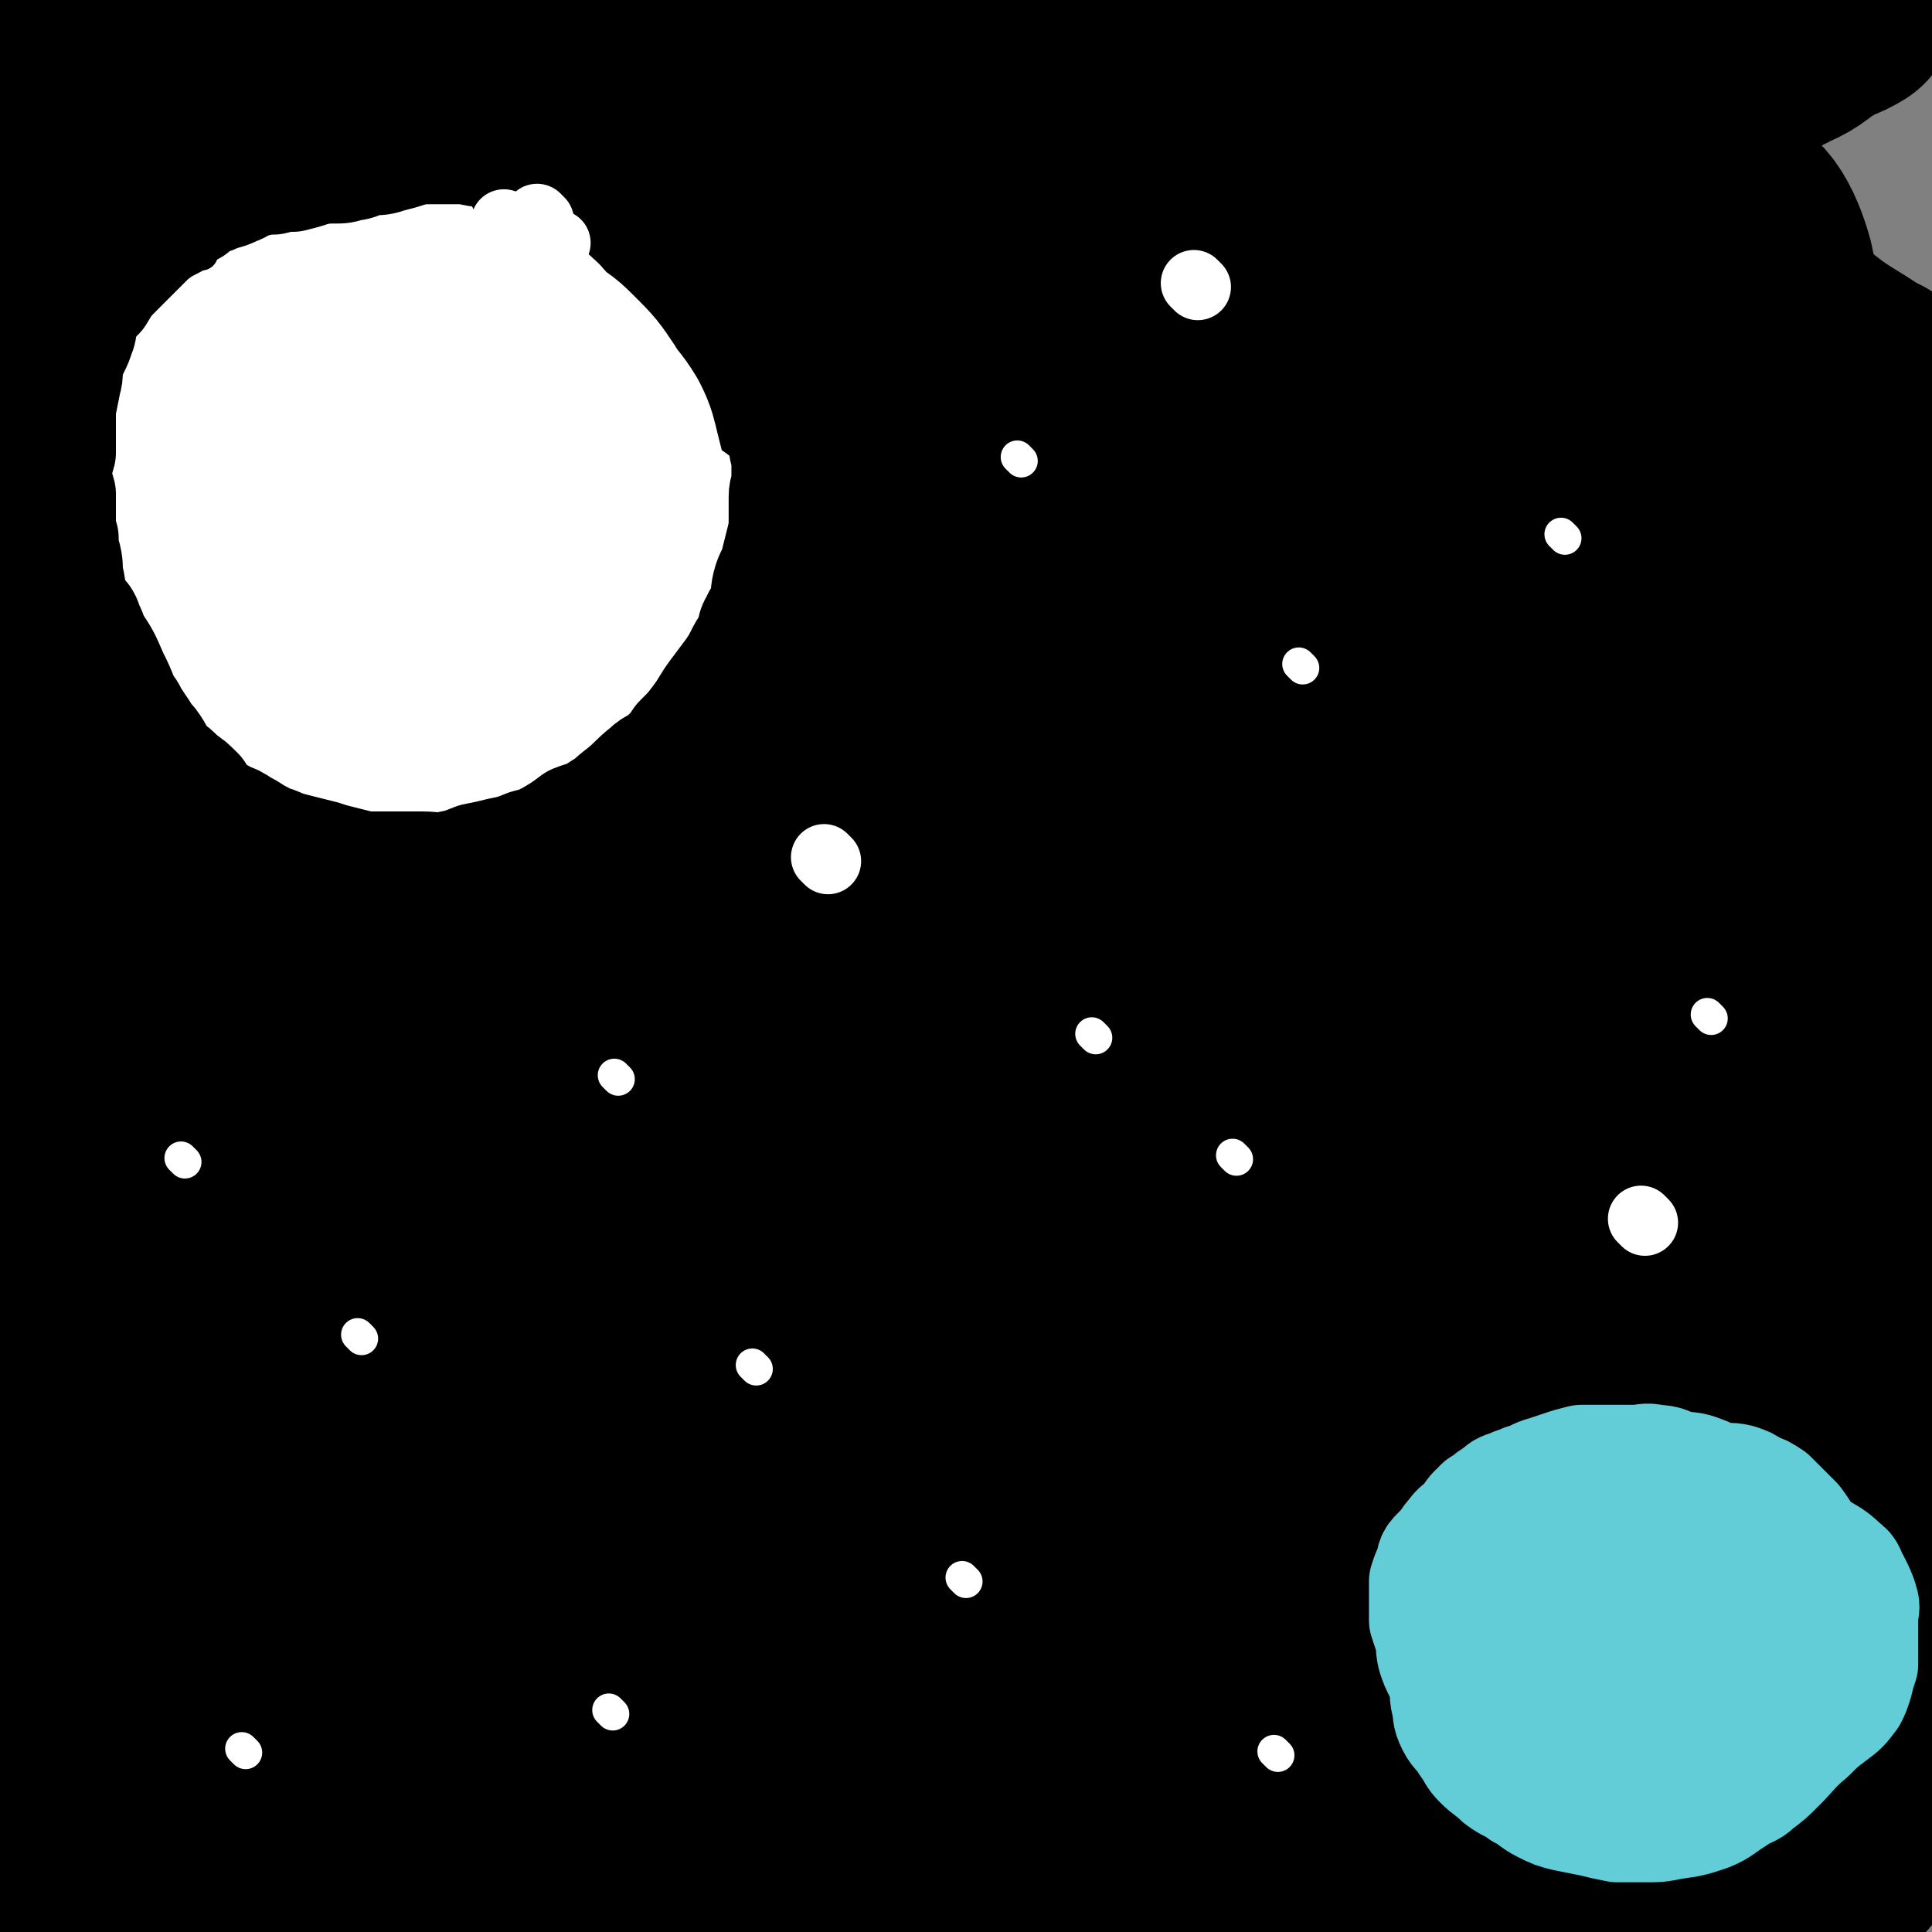
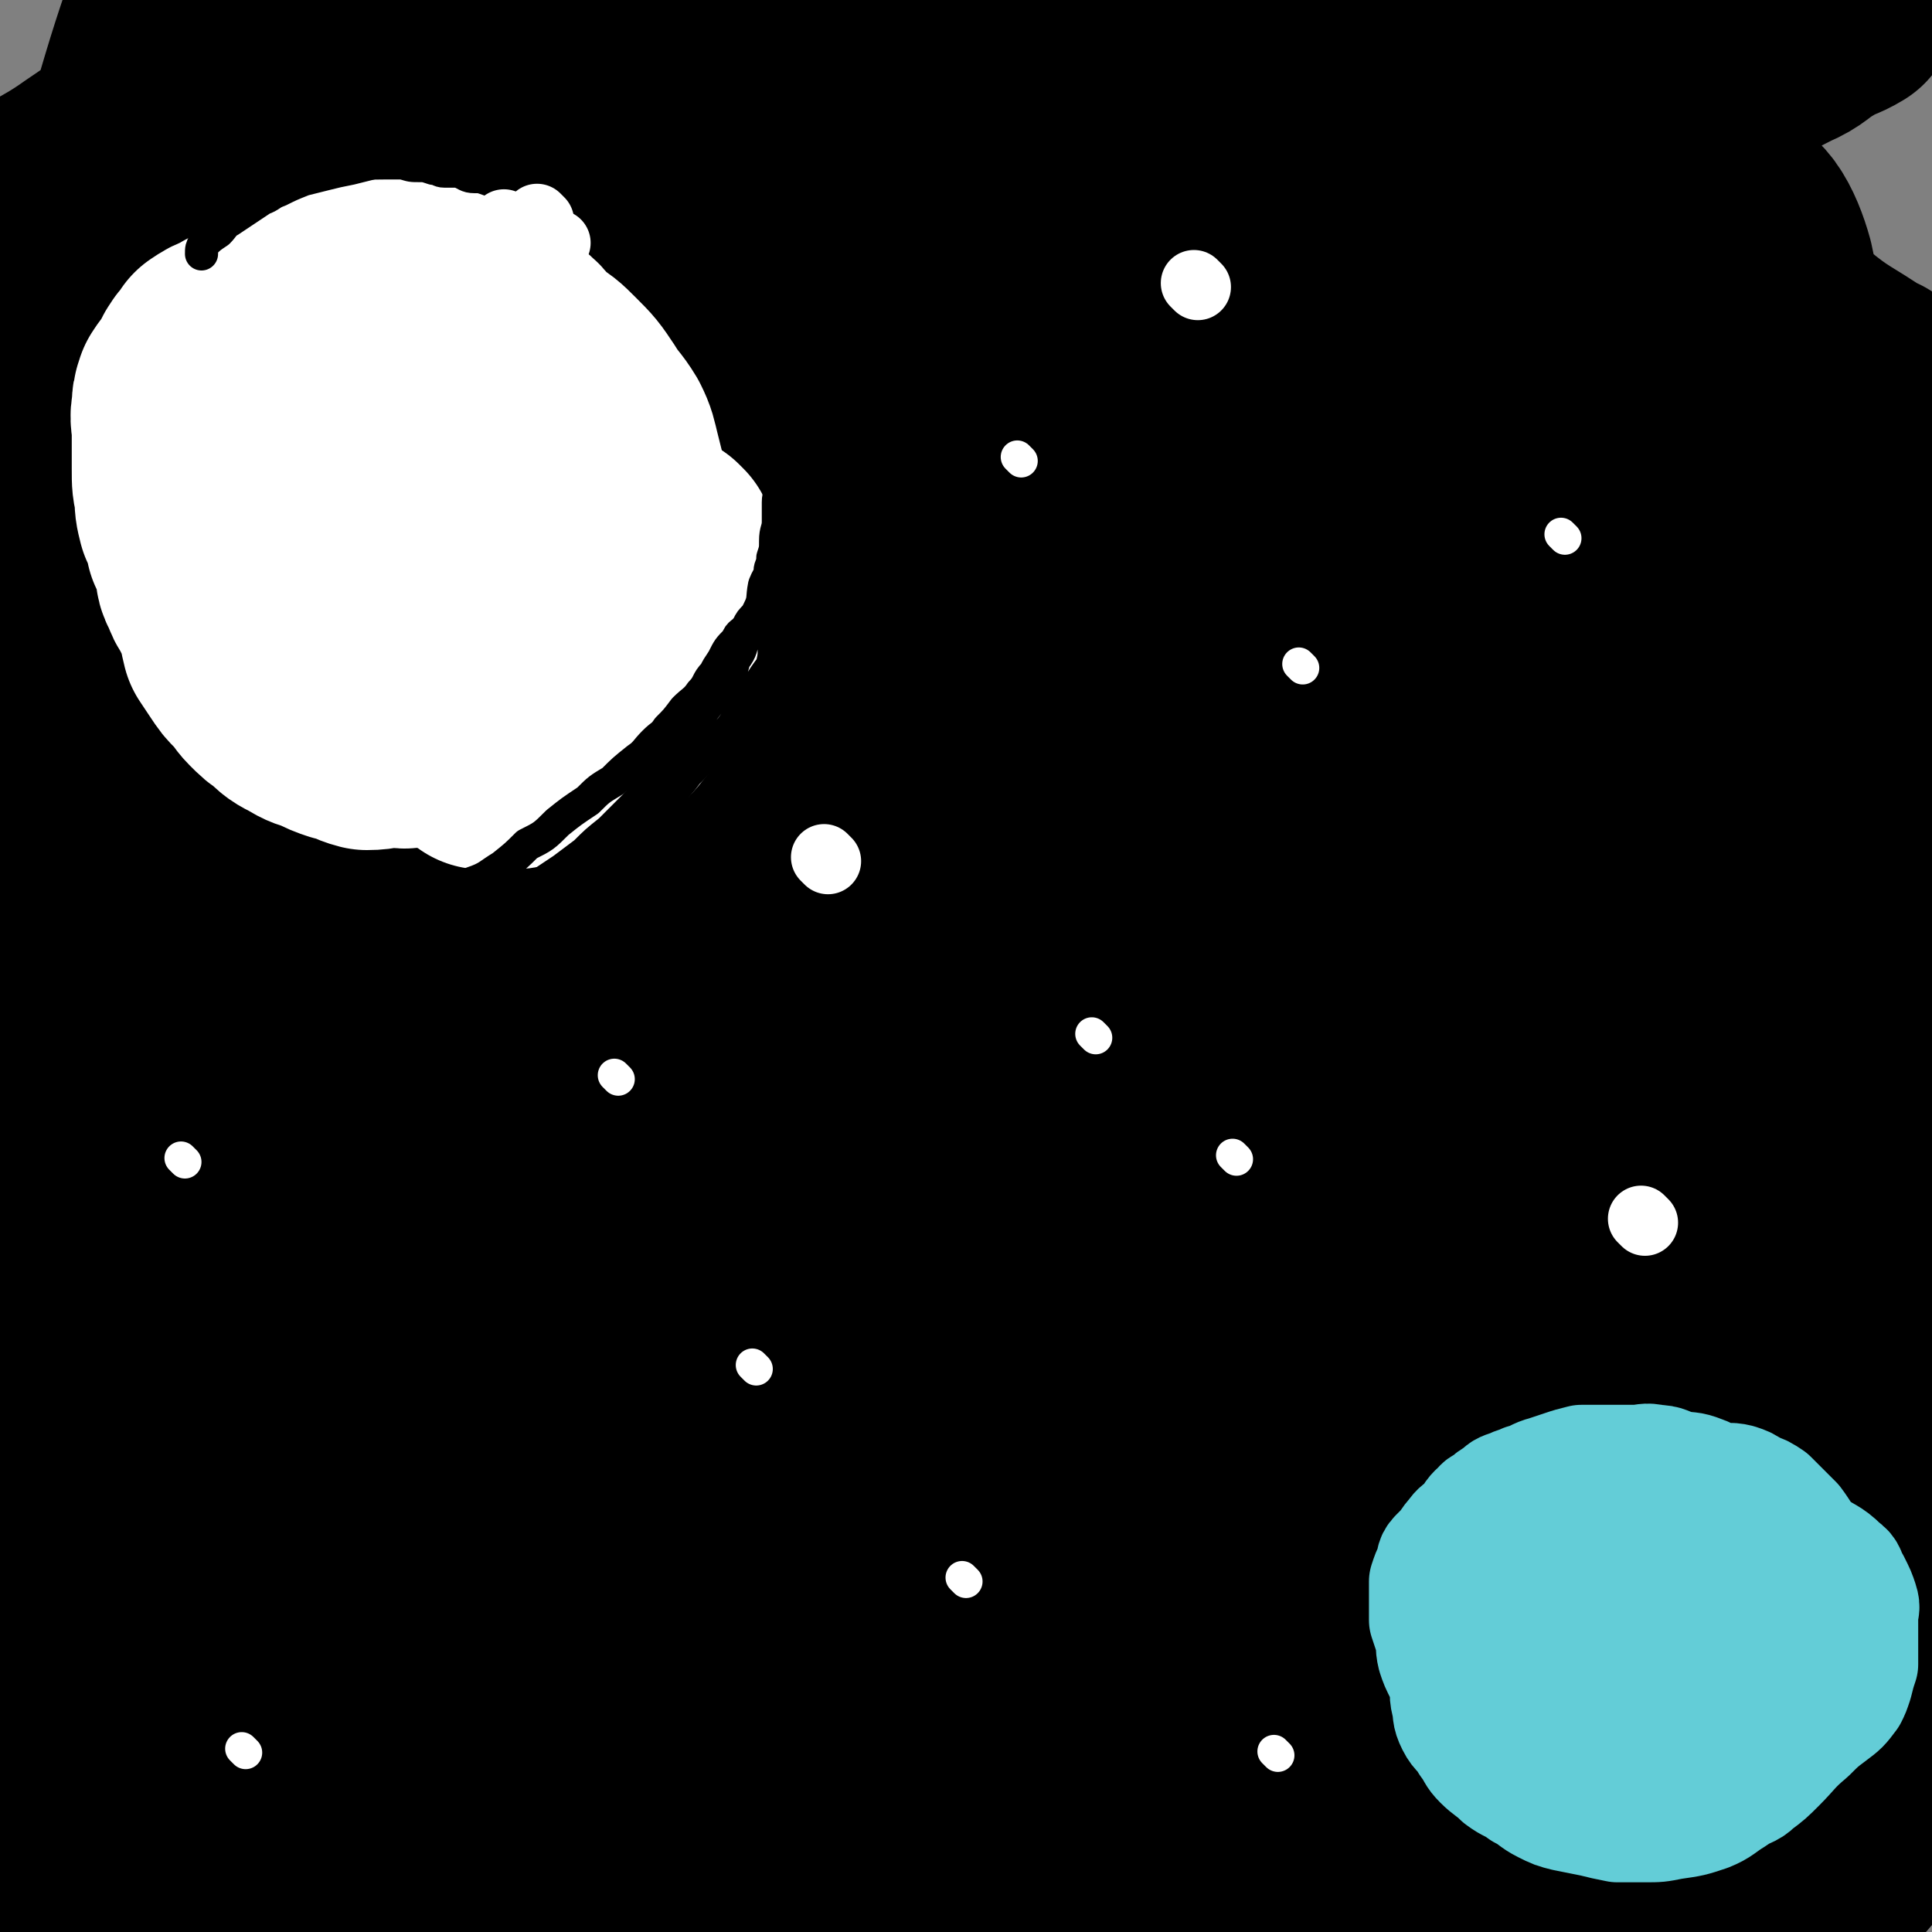
<svg xmlns="http://www.w3.org/2000/svg" viewBox="0 0 700 700" version="1.1">
  <rect x="0" y="0" width="700" height="700" fill="#808080" stroke="none" />
  <g fill="none" stroke="#000000" stroke-width="80" stroke-linecap="round" stroke-linejoin="round">
    <path d="M26,290c-1,-1 -1,-1 -1,-1 -1,-1 0,0 0,0 0,0 0,0 0,0 22,7 21,8 43,14 17,5 17,7 35,9 26,4 26,3 53,5 35,2 35,3 71,4 37,2 37,1 73,2 39,1 39,1 78,2 36,1 36,3 72,2 41,0 41,-1 82,-4 30,-3 30,-3 60,-9 36,-7 37,-6 72,-18 18,-6 19,-7 35,-18 5,-3 5,-5 7,-11 1,-3 0,-3 0,-7 0,0 0,0 0,0 0,0 0,0 0,0 -16,-7 -15,-9 -32,-15 -23,-7 -24,-9 -48,-11 -33,-2 -34,0 -67,4 -41,5 -42,4 -83,14 -42,11 -42,12 -82,29 -37,16 -37,16 -71,38 -40,25 -41,25 -77,55 -28,24 -28,25 -52,54 -18,21 -17,23 -31,47 -10,17 -10,17 -16,35 -3,8 -3,12 -2,18 0,2 1,-2 3,-3 19,-15 22,-13 38,-30 32,-35 32,-36 59,-76 30,-43 29,-44 54,-90 25,-47 25,-48 47,-96 20,-47 19,-47 37,-94 14,-38 15,-38 27,-77 5,-17 8,-19 7,-34 0,-4 -5,-6 -9,-4 -15,6 -17,8 -29,21 -43,47 -45,46 -82,98 -40,55 -40,56 -73,116 -35,63 -37,63 -64,129 -43,103 -43,104 -76,210 -8,24 -11,29 -6,51 2,10 11,15 19,12 14,-5 15,-12 25,-27 21,-33 23,-33 37,-70 19,-48 16,-49 27,-99 12,-53 12,-53 20,-106 8,-51 8,-51 13,-103 5,-48 5,-48 7,-95 1,-31 7,-35 -1,-62 -4,-13 -14,-24 -24,-18 -21,11 -22,24 -40,52 -30,48 -32,48 -54,101 -27,59 -24,61 -44,123 -23,73 -27,73 -42,148 -13,62 -12,65 -13,127 0,7 4,12 10,11 13,-1 21,-2 28,-16 19,-35 16,-39 25,-81 11,-54 9,-54 16,-109 8,-67 7,-67 14,-134 7,-67 7,-67 14,-134 7,-72 7,-72 13,-144 0,-3 0,-7 -1,-5 -25,50 -30,53 -52,109 -14,35 -10,36 -19,72 -25,96 -34,95 -51,192 -10,61 -5,62 -5,125 0,79 0,86 4,159 0,3 3,-3 4,-6 13,-38 17,-37 25,-76 9,-43 8,-44 10,-88 4,-82 2,-82 3,-163 2,-99 2,-99 2,-197 0,-14 3,-35 -1,-27 -16,35 -25,55 -39,113 -10,43 -7,44 -9,89 -4,66 -3,66 -2,132 1,56 -3,57 6,111 10,59 11,61 32,115 4,10 8,10 18,12 14,2 19,4 30,-4 21,-16 24,-20 35,-45 19,-42 18,-44 26,-90 10,-58 6,-59 10,-118 5,-60 3,-60 8,-121 3,-54 3,-54 8,-107 7,-66 8,-66 17,-130 0,-3 2,-6 2,-4 -6,24 -8,28 -15,56 -13,55 -16,54 -25,110 -10,63 -9,63 -13,127 -4,64 -6,64 -3,128 2,51 -2,53 12,102 14,46 18,52 45,89 4,6 11,3 18,-2 22,-16 25,-16 40,-40 22,-35 21,-38 33,-79 15,-49 12,-50 20,-102 9,-57 8,-57 13,-114 6,-61 4,-61 8,-122 5,-72 5,-72 9,-144 0,-4 1,-11 0,-8 -12,34 -15,41 -27,83 -16,59 -17,59 -28,119 -13,65 -13,65 -20,131 -6,57 -11,58 -6,115 5,73 5,77 26,145 5,17 11,29 26,26 40,-6 52,-12 83,-44 31,-31 26,-39 42,-83 20,-53 18,-54 30,-110 12,-59 11,-59 19,-118 8,-59 7,-59 12,-119 6,-67 4,-68 11,-135 0,-3 2,-3 3,-4 0,-1 0,0 0,0 -8,33 -10,33 -17,67 -12,62 -14,62 -21,125 -6,62 -11,63 -5,125 10,111 3,117 36,220 16,48 27,70 62,83 21,8 32,-15 49,-41 19,-27 16,-31 23,-65 9,-40 8,-41 10,-82 2,-47 0,-47 0,-94 -1,-43 -2,-43 -2,-87 0,-31 0,-31 0,-63 0,-14 1,-14 1,-29 0,-3 0,-3 -1,-7 0,0 0,0 0,0 -4,5 -6,5 -8,12 -17,52 -21,52 -31,106 -10,57 -7,58 -8,116 0,47 1,47 5,94 4,35 3,36 12,70 6,22 6,23 17,42 5,9 7,10 15,15 3,2 4,1 7,-1 12,-6 15,-4 24,-15 14,-15 16,-16 23,-36 8,-29 6,-31 8,-62 2,-39 0,-39 -1,-78 -1,-48 1,-48 -3,-96 -3,-47 -5,-47 -11,-94 -5,-41 -5,-41 -11,-81 -3,-21 -3,-23 -8,-41 0,-2 0,2 -1,2 -7,0 -9,-4 -14,-1 -23,13 -26,13 -43,34 -28,36 -29,38 -46,82 -21,51 -21,53 -31,107 -11,56 -11,57 -12,114 0,46 0,47 8,93 6,32 7,33 21,62 11,23 12,25 30,42 12,10 16,15 29,13 11,-2 13,-8 19,-20 22,-41 25,-42 36,-85 5,-20 -2,-21 -3,-41 -8,-97 -9,-97 -16,-194 -2,-32 -3,-32 -4,-64 -2,-91 0,-92 -1,-183 0,-23 5,-25 0,-47 -3,-11 -9,-23 -16,-18 -26,18 -31,29 -52,64 -25,41 -23,43 -39,89 -19,55 -20,56 -31,113 -10,53 -11,54 -11,108 0,42 0,43 9,83 10,42 9,44 29,82 15,29 17,32 41,51 17,14 21,13 42,15 12,2 15,0 25,-7 10,-7 10,-9 15,-22 18,-44 23,-45 29,-90 4,-26 -6,-26 -11,-52 -14,-73 -13,-74 -27,-147 -11,-56 -10,-56 -21,-111 -13,-59 -12,-60 -26,-119 -3,-8 -1,-11 -7,-16 -8,-7 -10,-10 -21,-9 -21,1 -24,0 -42,12 -33,22 -36,23 -59,56 -33,45 -31,48 -52,100 -21,51 -20,52 -32,106 -12,53 -13,54 -15,109 -3,47 -3,48 5,94 7,39 6,42 25,76 18,33 20,36 49,57 19,14 24,10 47,12 10,0 13,1 20,-7 17,-21 19,-23 26,-51 10,-38 7,-40 7,-81 0,-60 -1,-61 -7,-121 -7,-61 -11,-61 -17,-122 -6,-53 -4,-53 -8,-106 -4,-67 0,-68 -8,-134 -2,-14 -2,-28 -11,-25 -24,9 -35,19 -55,49 -33,47 -30,51 -51,105 -21,53 -21,53 -34,109 -13,58 -14,59 -18,119 -3,53 -12,57 4,107 27,83 31,91 81,159 13,18 27,21 46,12 34,-17 38,-27 59,-63 16,-26 10,-30 15,-61 7,-39 8,-39 9,-78 2,-49 -1,-50 -3,-99 -3,-54 -3,-54 -7,-107 -3,-47 -2,-47 -6,-94 -2,-36 0,-37 -6,-72 -3,-18 -4,-19 -12,-35 -7,-14 -8,-14 -19,-25 -6,-7 -7,-7 -15,-11 -15,-7 -15,-8 -32,-12 -20,-5 -20,-4 -40,-6 -24,-1 -24,0 -48,1 -23,1 -23,1 -46,3 -24,2 -24,2 -48,6 -26,4 -26,4 -51,10 -23,4 -23,5 -46,10 -20,4 -20,4 -39,7 -18,3 -18,4 -35,4 -14,0 -14,-1 -27,-3 -6,-1 -6,-1 -11,-2 -1,-1 -1,-2 -1,-2 -4,-3 -6,-3 -7,-6 -1,-3 -1,-6 2,-8 9,-9 10,-10 22,-14 22,-8 22,-8 45,-10 32,-3 32,-1 64,0 40,2 40,1 81,6 42,5 42,6 83,14 39,7 39,7 77,17 34,8 33,10 68,18 31,7 31,7 62,12 27,4 27,5 54,6 22,2 22,1 44,-1 13,-1 16,-1 26,-5 2,-1 -1,-3 -2,-6 0,0 0,-1 0,-1 0,0 -1,0 -1,0 -13,-9 -14,-8 -26,-18 -27,-20 -26,-22 -54,-41 -33,-24 -33,-23 -67,-44 -34,-21 -33,-23 -68,-40 -34,-17 -34,-17 -70,-30 -40,-13 -40,-14 -81,-23 -23,-5 -23,-4 -46,-5 -10,-1 -11,-2 -21,1 -30,6 -31,6 -60,16 -21,8 -22,8 -41,20 -17,10 -17,11 -32,24 -13,12 -13,12 -23,26 -8,11 -8,12 -12,24 -2,10 -2,11 -1,20 0,3 2,3 5,6 7,5 6,7 15,10 16,7 17,6 35,9 28,5 28,5 56,6 37,1 38,1 75,-1 41,-2 41,-2 81,-7 40,-4 40,-4 80,-12 39,-7 39,-7 78,-16 31,-9 31,-10 62,-20 27,-8 28,-7 54,-16 16,-5 16,-6 30,-13 7,-3 6,-4 13,-8 5,-3 5,-2 10,-5 0,0 0,0 0,0 -8,1 -8,1 -16,2 -23,2 -23,3 -46,5 -30,3 -30,4 -61,5 -37,1 -37,0 -74,-1 -39,-2 -39,-2 -79,-5 -35,-3 -35,-4 -70,-7 -30,-3 -30,-2 -61,-4 -30,-2 -30,-2 -60,-2 -22,0 -22,0 -44,2 -11,1 -11,2 -23,5 -11,3 -11,3 -22,7 -9,4 -9,4 -18,8 -5,3 -5,3 -10,6 -2,1 -3,1 -4,2 -1,1 -1,2 0,2 5,1 5,0 11,0 18,1 18,1 37,2 33,2 33,2 66,4 36,1 36,1 72,2 37,1 37,1 74,2 32,1 32,1 64,1 25,0 25,1 49,-1 17,-2 17,-3 35,-7 7,-1 8,-1 15,-4 2,-1 1,-2 2,-3 0,-1 0,-1 0,-1 -6,-2 -6,-2 -12,-3 -34,-4 -34,-4 -68,-8 -42,-5 -41,-8 -83,-11 -39,-3 -39,-3 -78,-2 -33,1 -33,1 -66,6 -29,4 -29,5 -57,12 -26,6 -26,5 -51,14 -18,7 -18,7 -35,17 -12,6 -12,7 -24,15 -14,10 -16,8 -29,20 -3,2 -2,4 -1,7 0,1 1,1 3,1 0,0 0,0 0,0 -1,1 -1,0 -1,1 0,0 0,1 0,1 1,2 2,1 3,3 3,4 3,4 5,8 8,19 8,19 14,38 4,13 5,13 7,27 8,45 6,45 12,91 5,39 5,39 10,78 4,33 3,33 8,67 3,21 2,21 7,42 1,7 1,7 4,13 0,1 1,0 2,0 0,0 0,0 0,0 -1,-16 -1,-16 -2,-32 -1,-40 0,-40 -1,-79 -2,-52 -5,-52 -5,-105 -1,-59 -1,-60 2,-119 2,-51 4,-51 9,-103 4,-44 5,-43 9,-87 0,-5 0,-5 0,-9 0,0 0,0 0,0 0,4 1,4 0,7 -10,31 -11,31 -21,62 -9,26 -9,26 -17,53 -13,43 -15,43 -25,87 -17,75 -17,75 -29,151 -4,29 -1,29 -3,58 -1,17 -1,20 -2,35 0,1 0,-1 0,-3 " />
    <path d="M482,664c-1,-1 -1,-1 -1,-1 -1,-1 0,0 0,0 0,0 0,0 0,0 -5,2 -5,2 -10,4 -3,1 -2,2 -5,3 -1,1 -1,1 -3,1 -1,0 -1,0 -3,0 0,0 0,0 0,0 1,-2 2,-2 3,-4 4,-5 4,-5 7,-11 4,-7 5,-7 9,-14 4,-8 3,-8 7,-16 3,-7 4,-7 5,-14 1,-5 -1,-5 -1,-10 0,-3 1,-3 0,-5 -2,-3 -2,-4 -6,-5 -5,-3 -5,-2 -11,-2 -5,0 -6,-1 -11,1 -6,4 -7,4 -11,10 -6,9 -7,9 -9,19 -2,11 -1,11 0,23 1,8 1,8 3,16 2,7 2,7 5,13 2,4 3,6 5,5 4,0 5,-2 7,-6 4,-11 3,-11 4,-24 3,-21 4,-21 4,-42 0,-29 -2,-29 -4,-57 -3,-27 -3,-27 -7,-54 -3,-21 -3,-21 -7,-41 -2,-15 -3,-15 -5,-29 0,-6 0,-6 0,-12 0,0 0,0 0,0 0,0 0,0 0,0 -7,18 -8,17 -14,35 -7,22 -7,22 -12,44 -8,37 -8,37 -15,73 -5,26 -4,26 -8,52 -3,17 -4,17 -8,33 -1,7 -2,7 -4,14 0,0 -1,2 -1,1 0,-6 1,-7 1,-14 2,-25 3,-25 4,-51 2,-27 1,-27 3,-55 1,-25 1,-25 3,-51 2,-20 2,-20 4,-40 1,-11 1,-11 2,-23 1,-3 1,-3 1,-6 0,0 0,0 0,0 -8,10 -10,9 -17,20 -14,22 -14,22 -25,45 -13,26 -13,26 -23,52 -11,26 -11,26 -19,53 -7,21 -5,21 -11,42 -5,14 -4,14 -9,28 -3,7 -3,8 -7,14 -1,1 -2,-1 -3,-1 -1,0 -1,0 -1,0 -3,-5 -3,-6 -6,-11 -8,-17 -8,-17 -16,-34 -10,-22 -10,-22 -21,-44 -9,-21 -9,-21 -19,-42 -8,-15 -7,-16 -16,-30 -5,-9 -6,-8 -13,-16 -3,-2 -3,-2 -6,-5 0,0 -1,0 -1,0 -3,6 -3,6 -4,12 -3,12 -3,12 -4,24 -2,18 -3,18 -3,36 1,21 1,22 5,43 4,21 4,22 12,41 7,17 7,17 18,31 7,10 8,11 19,17 7,4 8,3 16,4 3,0 3,1 6,-1 4,-4 5,-5 7,-10 3,-9 2,-9 3,-18 1,-8 2,-8 0,-16 -2,-9 -2,-10 -7,-19 -10,-14 -10,-15 -23,-26 -13,-9 -14,-9 -29,-13 -14,-3 -15,-2 -29,-1 -11,1 -11,0 -20,4 -12,5 -12,6 -22,14 -11,9 -12,9 -20,20 -7,11 -7,12 -11,24 -3,9 -3,10 -3,19 0,5 -1,6 2,10 3,6 4,6 10,9 9,3 9,4 19,4 20,-1 21,0 40,-6 21,-6 22,-6 40,-18 14,-9 15,-9 25,-22 8,-11 7,-13 12,-26 5,-13 6,-13 7,-27 1,-11 1,-12 -2,-22 -2,-7 -3,-8 -8,-13 -5,-4 -7,-4 -13,-4 -5,0 -6,0 -10,3 -12,6 -12,6 -22,15 -12,10 -13,10 -21,23 -11,15 -10,16 -17,33 -7,15 -8,15 -13,31 -4,15 -5,15 -6,30 -1,10 -1,11 2,21 2,6 2,7 7,11 4,4 5,4 12,5 12,0 13,-1 24,-5 22,-7 23,-7 42,-18 24,-13 24,-14 44,-31 16,-13 16,-14 29,-30 12,-13 12,-13 21,-28 8,-12 7,-12 14,-25 4,-10 5,-10 9,-20 1,-3 1,-3 2,-7 0,-1 0,-1 1,-2 0,0 0,0 0,0 0,0 0,1 0,1 " />
  </g>
  <g fill="none" stroke="#FFFFFF" stroke-width="80" stroke-linecap="round" stroke-linejoin="round">
    <path d="M125,144c-1,-1 -1,-1 -1,-1 -1,-1 0,0 0,0 0,0 0,0 0,0 0,0 0,0 0,0 -1,-1 0,0 0,0 0,0 0,0 0,0 0,0 0,0 0,0 -1,-1 0,0 0,0 0,0 0,0 0,0 -4,5 -5,4 -9,9 -2,3 -2,3 -4,6 -1,1 -1,1 -1,3 -2,3 -2,3 -3,6 -2,4 -2,4 -3,8 -1,4 -1,4 -2,8 0,3 0,3 -1,6 -1,3 -1,3 -1,6 -1,2 0,2 0,4 0,2 0,2 0,4 0,1 0,1 0,2 0,2 1,2 2,4 0,2 0,2 1,4 2,2 2,2 3,3 2,2 2,2 4,4 1,1 1,1 3,2 2,2 2,2 4,3 2,1 2,2 5,2 4,1 4,1 8,1 3,0 3,0 6,0 4,0 4,0 8,-1 4,0 4,0 8,-1 4,-1 4,-2 8,-3 3,-1 3,0 7,-1 4,-1 4,-1 7,-3 3,-1 3,-2 5,-4 2,-1 2,-1 5,-2 2,-1 3,-1 4,-2 2,-2 2,-3 3,-6 2,-2 3,-2 4,-5 2,-4 1,-4 2,-8 1,-5 2,-5 3,-10 1,-4 0,-4 0,-9 0,-4 1,-4 0,-9 0,-4 -1,-4 -2,-8 -1,-4 0,-5 -1,-8 -2,-4 -3,-4 -6,-7 -2,-3 -2,-3 -4,-5 -2,-2 -2,-3 -5,-5 -3,-2 -3,-2 -7,-3 -4,-2 -4,-2 -7,-3 -4,-1 -4,-1 -8,-2 -5,-1 -5,-1 -10,-2 -5,-1 -5,-1 -9,-1 -4,0 -4,0 -9,0 -5,0 -5,0 -9,0 -4,0 -4,0 -8,0 -5,0 -5,0 -10,0 -5,0 -5,0 -9,0 -3,0 -4,0 -7,1 -3,1 -3,1 -6,3 -3,1 -3,1 -6,3 -1,2 -1,2 -3,4 -2,3 -2,3 -3,6 -2,2 -2,2 -4,5 -1,3 -1,3 -1,6 -1,4 0,4 0,9 0,3 0,3 0,6 0,3 0,3 0,7 0,5 0,5 1,9 0,4 0,4 1,8 2,4 2,4 3,9 2,4 2,4 3,8 1,4 0,4 2,7 1,3 1,3 3,6 1,3 2,3 3,6 1,4 1,5 2,9 2,3 2,3 4,6 2,3 2,3 4,5 3,3 3,4 5,6 3,3 3,3 6,5 3,3 3,3 7,5 3,2 4,2 7,3 4,2 4,2 7,3 5,1 5,2 9,3 5,0 5,-1 9,-1 4,0 4,1 7,0 5,-1 5,-1 9,-3 5,-2 5,-2 9,-5 5,-4 6,-3 10,-8 4,-4 4,-4 8,-9 4,-5 4,-5 9,-11 3,-4 4,-4 7,-8 3,-4 3,-4 6,-8 2,-3 3,-3 5,-6 2,-3 3,-3 5,-7 1,-3 1,-3 2,-6 1,-3 1,-3 2,-5 1,-3 1,-3 2,-6 0,-2 0,-2 0,-5 0,-3 0,-3 0,-6 -1,-4 -1,-4 -2,-8 -1,-4 -1,-5 -3,-9 -3,-5 -4,-5 -7,-10 -4,-6 -4,-6 -9,-11 -4,-4 -4,-4 -9,-7 -4,-4 -3,-5 -8,-8 -4,-4 -4,-4 -8,-6 -6,-3 -6,-3 -12,-5 -4,-2 -4,-2 -8,-3 -5,-2 -5,-2 -10,-2 -4,0 -4,0 -8,0 -3,0 -3,0 -7,1 -3,0 -3,0 -7,1 -4,2 -4,3 -9,5 -5,2 -5,1 -10,3 -5,2 -5,2 -8,6 -4,3 -3,3 -6,7 -2,3 -3,3 -5,6 -2,3 -2,3 -4,6 -1,3 -1,4 -2,7 -1,4 -1,4 -2,8 0,3 0,3 0,7 0,4 0,4 0,9 0,6 0,6 1,12 2,7 2,7 5,12 2,6 3,6 6,12 3,6 3,6 6,12 4,5 4,5 9,9 4,4 4,4 8,8 4,4 4,4 9,7 4,2 4,2 9,4 4,1 4,1 9,1 4,0 4,-1 9,-2 6,-2 7,-1 13,-5 6,-3 6,-4 11,-8 6,-5 7,-5 12,-10 6,-6 5,-6 10,-12 6,-7 7,-6 11,-14 3,-6 2,-7 3,-14 1,-6 1,-6 0,-12 -1,-4 -1,-4 -3,-8 -3,-5 -4,-5 -8,-9 -6,-4 -6,-4 -12,-7 -5,-3 -5,-3 -11,-5 -7,-2 -7,-2 -14,-2 -5,0 -5,0 -10,1 -5,1 -5,1 -10,3 -5,2 -6,2 -10,5 -5,4 -4,5 -9,10 -3,4 -4,4 -7,9 -2,5 -2,5 -4,11 -1,5 -2,5 -2,11 0,3 -1,4 1,7 1,4 1,4 4,8 3,3 3,3 7,6 4,3 4,3 8,5 4,2 4,2 8,3 4,0 4,0 8,0 3,0 3,1 6,0 3,-1 3,-2 5,-4 3,-2 3,-2 5,-4 2,-3 2,-3 4,-7 1,-4 1,-4 2,-8 0,-6 -1,-6 -1,-12 -1,-5 -1,-5 -2,-10 -2,-4 -1,-4 -4,-8 -2,-2 -2,-2 -5,-4 -1,0 -2,0 -4,1 0,0 0,0 -1,0 " />
    <path d="M241,198c-1,-1 -1,-1 -1,-1 -1,-1 0,0 0,0 0,0 0,0 0,0 0,0 0,0 0,0 -1,-1 0,0 0,0 0,0 0,0 0,0 1,5 1,5 1,10 0,5 0,5 0,9 -1,7 -1,7 -2,13 -2,5 -1,5 -4,11 -2,5 -3,5 -6,10 -2,3 -2,4 -5,7 -3,4 -3,4 -7,6 -5,4 -6,3 -11,6 -4,1 -4,2 -8,3 -3,1 -3,1 -7,2 -4,1 -4,1 -8,1 -3,1 -3,0 -5,0 -2,0 -2,0 -3,0 " />
  </g>
  <g fill="none" stroke="#FFFFFF" stroke-width="12" stroke-linecap="round" stroke-linejoin="round">
    <path d="M350,573c-1,-1 -1,-1 -1,-1 -1,-1 0,0 0,0 0,0 0,0 0,0 0,0 0,0 0,0 -1,-1 0,0 0,0 0,0 0,0 0,0 " />
-     <path d="M131,485c-1,-1 -1,-1 -1,-1 -1,-1 0,0 0,0 0,0 0,0 0,0 0,0 0,0 0,0 -1,-1 0,0 0,0 " />
    <path d="M472,242c-1,-1 -1,-1 -1,-1 -1,-1 0,0 0,0 0,0 0,0 0,0 0,0 0,0 0,0 -1,-1 0,0 0,0 0,0 0,0 0,0 " />
    <path d="M556,543c-1,-1 -1,-1 -1,-1 -1,-1 0,0 0,0 0,0 0,0 0,0 0,0 0,0 0,0 -1,-1 0,0 0,0 0,0 0,0 0,0 " />
    <path d="M397,376c-1,-1 -1,-1 -1,-1 -1,-1 0,0 0,0 0,0 0,0 0,0 0,0 0,0 0,0 " />
-     <path d="M222,621c-1,-1 -1,-1 -1,-1 -1,-1 0,0 0,0 0,0 0,0 0,0 0,0 0,0 0,0 -1,-1 0,0 0,0 " />
    <path d="M67,421c-1,-1 -1,-1 -1,-1 -1,-1 0,0 0,0 0,0 0,0 0,0 0,0 0,0 0,0 -1,-1 0,0 0,0 " />
    <path d="M89,635c-1,-1 -1,-1 -1,-1 -1,-1 0,0 0,0 0,0 0,0 0,0 0,0 0,0 0,0 -1,-1 0,0 0,0 " />
    <path d="M274,496c-1,-1 -1,-1 -1,-1 -1,-1 0,0 0,0 0,0 0,0 0,0 0,0 0,0 0,0 -1,-1 0,0 0,0 " />
    <path d="M370,167c-1,-1 -1,-1 -1,-1 -1,-1 0,0 0,0 0,0 0,0 0,0 0,0 0,0 0,0 " />
    <path d="M567,195c-1,-1 -1,-1 -1,-1 -1,-1 0,0 0,0 0,0 0,0 0,0 0,0 0,0 0,0 -1,-1 0,0 0,0 0,0 0,0 0,0 0,0 0,0 0,0 " />
-     <path d="M620,369c-1,-1 -1,-1 -1,-1 -1,-1 0,0 0,0 0,0 0,0 0,0 0,0 0,0 0,0 -1,-1 0,0 0,0 0,0 0,0 0,0 " />
    <path d="M448,420c-1,-1 -1,-1 -1,-1 -1,-1 0,0 0,0 0,0 0,0 0,0 0,0 0,0 0,0 -1,-1 0,0 0,0 " />
    <path d="M463,636c-1,-1 -1,-1 -1,-1 -1,-1 0,0 0,0 0,0 0,0 0,0 0,0 0,0 0,0 -1,-1 0,0 0,0 " />
    <path d="M582,643c-1,-1 -1,-1 -1,-1 -1,-1 0,0 0,0 0,0 0,0 0,0 0,0 0,0 0,0 " />
    <path d="M224,391c-1,-1 -1,-1 -1,-1 -1,-1 0,0 0,0 0,0 0,0 0,0 0,0 0,0 0,0 -1,-1 0,0 0,0 " />
  </g>
  <g fill="none" stroke="#000000" stroke-width="12" stroke-linecap="round" stroke-linejoin="round">
    <path d="M286,193c-1,-1 -1,-1 -1,-1 -1,-1 0,0 0,0 0,0 0,0 0,0 0,0 0,0 0,0 -1,-1 0,0 0,0 0,5 0,5 0,10 0,4 -1,4 -1,7 0,3 0,3 0,6 0,4 -1,4 -1,7 -1,5 -1,5 -2,9 -1,5 0,5 -1,9 0,4 -1,4 -2,8 0,5 -1,5 -1,9 -1,2 -1,2 -1,5 -1,3 0,3 -1,6 -1,3 -1,3 -2,5 -1,3 -1,3 -2,5 -1,3 0,3 -1,5 -1,2 -1,3 -2,5 -2,2 -2,2 -3,4 -1,2 -2,2 -3,4 -1,2 0,2 -1,4 -2,2 -2,2 -4,4 -1,2 -1,2 -2,4 -2,2 -2,2 -4,3 -2,2 -2,2 -4,3 -2,2 -2,2 -4,4 -2,1 -2,1 -5,3 -2,1 -2,1 -5,3 -2,1 -3,0 -5,1 -2,1 -2,2 -4,3 -3,1 -3,1 -7,2 -3,1 -3,1 -6,2 -2,1 -2,1 -5,1 -3,1 -4,0 -7,1 -2,1 -2,1 -5,2 -2,1 -2,0 -4,1 -3,0 -3,0 -7,0 -2,0 -2,1 -5,1 -3,1 -3,1 -6,1 -2,0 -2,0 -5,0 -2,0 -2,1 -4,1 -1,0 -1,0 -2,0 -2,0 -2,1 -3,1 -1,0 -1,0 -1,0 0,0 0,0 -1,0 0,0 0,0 0,0 0,0 0,0 -1,0 0,0 0,0 0,0 0,0 0,0 0,0 -1,-1 0,0 0,0 2,0 2,-1 4,-2 3,-1 3,-1 5,-1 5,-2 5,-2 10,-3 5,-2 5,-2 9,-4 4,-2 4,-2 9,-4 5,-3 5,-3 9,-6 7,-4 7,-4 12,-8 6,-4 6,-4 11,-8 5,-4 4,-5 9,-9 4,-4 5,-4 9,-8 4,-4 4,-4 7,-8 4,-4 4,-4 8,-8 3,-3 3,-2 6,-6 3,-3 3,-4 6,-8 3,-4 2,-4 5,-8 3,-5 3,-5 6,-9 2,-4 3,-4 5,-9 2,-3 2,-3 3,-7 2,-3 2,-3 4,-7 2,-4 2,-3 4,-7 1,-4 1,-4 2,-8 0,-4 1,-4 1,-7 1,-4 0,-4 0,-7 0,-3 0,-3 0,-6 0,-2 0,-2 0,-4 0,-3 0,-3 0,-5 0,-2 0,-2 0,-3 0,-2 -1,-2 -1,-4 0,0 0,-1 0,-1 0,-1 -1,-1 -1,-2 0,0 0,-1 0,-1 0,-1 -1,-1 -1,-1 0,0 0,0 0,-1 0,0 0,0 0,0 0,0 0,-1 0,0 -1,0 0,1 0,1 -1,3 -1,3 -2,5 -2,3 -2,3 -3,6 -1,5 0,5 -2,10 -1,5 -2,5 -3,9 -2,5 -2,5 -4,10 -2,6 -3,5 -5,10 -1,5 0,5 -2,9 -2,5 -2,5 -5,9 -2,5 -1,5 -4,9 -1,4 -1,3 -3,7 -3,4 -3,4 -5,7 -3,4 -3,4 -6,8 -2,3 -2,4 -4,8 -3,3 -3,3 -5,7 -4,4 -3,5 -7,9 -3,4 -3,4 -7,8 -4,4 -4,4 -8,8 -5,4 -5,4 -9,8 -4,3 -4,3 -8,6 -3,2 -3,2 -6,4 -3,2 -3,2 -7,4 -4,2 -4,1 -8,3 -4,1 -4,1 -8,2 -3,2 -3,2 -7,3 -3,1 -4,1 -8,1 -4,0 -4,-1 -8,0 -3,0 -3,1 -6,2 -2,1 -2,1 -4,1 -2,0 -2,0 -5,0 -1,0 -1,1 -3,1 -1,0 -1,0 -1,0 0,0 0,0 -1,0 0,0 0,0 0,0 0,0 0,0 -1,0 0,0 0,0 0,0 0,0 -1,0 -1,0 0,0 1,0 1,0 2,-1 2,-1 4,-2 5,-1 5,-1 9,-2 4,-1 4,-1 8,-3 5,-3 4,-3 9,-5 5,-2 6,-1 10,-4 6,-2 6,-3 11,-6 5,-4 5,-4 9,-8 6,-3 6,-3 11,-8 5,-4 5,-4 11,-8 4,-4 4,-4 9,-7 4,-4 4,-4 9,-8 3,-2 3,-3 6,-6 3,-3 3,-2 5,-5 3,-3 3,-3 6,-7 3,-3 4,-3 6,-6 3,-3 2,-4 5,-7 1,-2 1,-2 3,-5 2,-4 2,-4 5,-7 1,-3 2,-2 4,-5 1,-2 1,-2 3,-4 1,-2 1,-2 2,-4 1,-2 1,-2 1,-4 0,-1 0,-1 1,-3 0,-1 0,-1 1,-2 0,-1 0,-1 0,-3 0,-2 1,-2 1,-5 1,-3 1,-3 1,-6 0,-4 1,-4 1,-7 0,-4 0,-4 0,-7 0,-3 1,-3 1,-5 1,-3 0,-3 0,-5 0,-1 0,-1 0,-3 0,-1 0,-1 0,-1 0,0 0,0 0,-1 0,-1 0,-1 0,-1 0,0 0,0 0,0 0,-1 0,-1 0,-1 0,-1 0,-1 0,-2 -1,-2 -1,-2 -2,-4 -1,-2 -2,-2 -3,-4 -1,-3 0,-3 -1,-6 -2,-3 -3,-2 -5,-4 -2,-3 -1,-4 -3,-7 -1,-2 -1,-2 -3,-5 -2,-2 -2,-2 -4,-5 -1,-2 -1,-2 -2,-4 -2,-2 -2,-2 -3,-4 -1,-2 -1,-2 -3,-4 -1,-1 -1,-2 -3,-3 -2,-2 -2,-1 -4,-2 -1,-2 -1,-3 -2,-4 -2,-2 -2,-2 -4,-3 -2,-1 -2,-1 -4,-3 -3,-2 -3,-2 -5,-4 -3,-2 -3,-2 -5,-4 -2,-1 -3,-1 -5,-2 -2,-2 -1,-3 -3,-4 -3,-2 -4,-1 -7,-3 -2,-1 -1,-1 -3,-2 -2,-2 -2,-2 -5,-3 -2,-1 -2,-1 -4,-2 -2,-2 -1,-2 -3,-3 -2,-1 -3,-1 -5,-2 -2,-1 -2,-1 -4,-2 -2,-1 -2,-1 -4,-3 -2,-1 -2,-1 -4,-1 -2,-1 -2,-2 -4,-2 -2,0 -2,0 -4,0 -3,0 -3,-1 -6,-2 -2,0 -2,0 -5,0 -2,0 -2,-1 -4,-1 -3,-1 -3,-1 -5,-1 -3,0 -3,0 -6,-1 -2,0 -2,0 -5,0 -3,0 -3,0 -6,0 -4,1 -4,1 -8,2 -5,1 -5,1 -9,2 -4,1 -4,1 -8,2 -5,2 -5,2 -9,4 -3,1 -3,2 -6,3 -3,2 -3,2 -6,4 -3,2 -3,2 -6,4 -2,1 -2,2 -4,4 -3,2 -3,2 -5,4 -1,2 -1,2 -1,4 " />
  </g>
  <g fill="none" stroke="#000000" stroke-width="40" stroke-linecap="round" stroke-linejoin="round">
-     <path d="M198,78c-1,-1 -1,-1 -1,-1 -1,-1 0,0 0,0 0,0 0,0 0,0 0,0 0,0 0,0 -4,-5 -4,-5 -7,-9 -1,-2 -1,-2 -2,-4 -3,-4 -3,-4 -7,-7 -2,-1 -2,-1 -5,-2 -3,0 -3,0 -7,-1 -3,0 -3,0 -6,0 -3,0 -3,0 -7,0 -4,0 -4,0 -8,1 -3,1 -3,1 -7,2 -3,1 -3,1 -7,1 -4,1 -4,2 -7,2 -3,1 -3,1 -6,1 -4,0 -4,0 -8,1 -3,1 -3,1 -7,2 -3,0 -3,0 -7,1 -3,0 -3,0 -7,1 -4,1 -4,2 -7,3 -4,2 -4,1 -8,3 -3,1 -4,1 -7,4 -4,2 -4,2 -7,5 -4,2 -4,2 -8,5 -6,6 -6,6 -12,12 -4,4 -4,4 -7,9 -3,3 -3,3 -5,7 -1,1 -1,1 -1,2 -1,3 0,3 -1,5 -1,3 -1,3 -2,5 -1,2 -1,2 -2,5 -1,4 0,4 -1,7 -1,5 -1,5 -2,10 0,5 0,5 0,9 0,4 0,4 0,7 -1,4 -2,4 -2,7 0,4 1,4 2,8 0,4 0,5 0,9 0,4 0,4 1,7 0,4 0,4 1,7 1,4 0,4 1,8 1,4 0,4 2,9 0,1 1,1 2,3 2,2 2,2 3,5 1,2 1,2 2,5 4,6 4,6 7,13 2,4 2,4 4,9 1,3 2,2 3,5 2,3 2,3 4,6 1,2 1,2 3,4 3,4 2,4 5,8 3,2 3,2 6,5 3,2 3,2 6,5 2,3 1,3 4,5 2,2 3,2 6,4 3,1 3,1 6,3 4,2 3,2 7,4 3,2 3,1 7,3 3,1 3,1 7,2 4,1 4,1 8,2 3,1 3,1 7,2 4,1 4,1 8,2 3,0 3,0 6,0 3,0 3,0 7,0 4,0 4,0 8,0 5,0 5,1 9,0 5,-1 5,-1 10,-3 5,-1 5,-1 9,-2 5,-1 5,-1 10,-3 4,-1 4,-1 8,-3 5,-3 5,-3 9,-6 5,-2 5,-1 9,-4 5,-3 4,-3 8,-6 5,-4 4,-4 9,-8 3,-3 4,-2 7,-5 3,-3 3,-3 5,-6 4,-4 4,-4 7,-8 3,-4 3,-5 6,-9 3,-4 3,-4 6,-8 2,-3 2,-3 4,-7 1,-2 2,-2 3,-5 1,-3 0,-3 2,-6 1,-3 2,-2 3,-5 1,-4 0,-4 1,-8 1,-4 2,-4 3,-8 1,-4 1,-4 2,-8 1,-4 1,-4 1,-9 0,-3 0,-3 0,-7 0,-3 1,-3 1,-6 0,-4 0,-4 0,-7 0,-3 -1,-3 -1,-6 0,-3 0,-3 0,-7 0,-4 -1,-4 -2,-8 0,-4 0,-4 -1,-7 -2,-4 -2,-4 -3,-7 -1,-3 -1,-4 -2,-7 -1,-3 -2,-3 -3,-7 -2,-3 -2,-4 -4,-7 -3,-4 -3,-4 -6,-8 -2,-4 -2,-4 -5,-7 -3,-4 -3,-3 -6,-7 -3,-2 -3,-2 -6,-5 -3,-4 -3,-4 -7,-7 -2,-2 -2,-2 -5,-3 -2,-3 -2,-3 -5,-5 -3,-2 -3,-2 -6,-3 -3,-2 -3,-2 -6,-3 -3,0 -3,0 -6,-1 -3,-2 -3,-2 -6,-3 -3,-1 -3,-1 -5,-2 -3,-1 -3,-1 -5,-2 -3,-1 -3,0 -6,-1 -3,-2 -3,-2 -7,-3 -3,-2 -3,-2 -7,-3 -3,-1 -3,-1 -5,-2 -3,-1 -3,-1 -5,-2 -3,-1 -2,-2 -5,-3 -3,-1 -3,0 -6,-1 -4,-2 -4,-1 -8,-3 -4,-2 -4,-2 -7,-4 -5,-2 -5,-2 -10,-3 -6,-2 -6,-2 -12,-4 -5,-2 -5,-2 -11,-4 -7,-2 -7,-2 -15,-3 -7,-2 -7,-1 -15,-2 -10,-1 -10,-2 -20,-2 -11,0 -11,1 -21,2 -10,0 -10,-1 -19,1 -4,1 -5,2 -7,5 -3,4 -3,4 -5,8 -3,6 -3,6 -5,12 -2,7 -1,7 -2,14 -1,7 -1,7 -2,13 0,6 0,6 0,12 0,1 -1,2 0,3 0,1 1,1 2,2 0,0 0,0 0,0 1,-3 0,-3 1,-6 1,-4 2,-4 2,-9 1,-6 0,-6 0,-12 0,-7 0,-7 0,-14 0,-8 1,-8 0,-15 0,-6 -1,-6 -2,-12 -1,-6 0,-6 -1,-12 0,-3 -1,-3 -2,-5 -1,-1 -1,-1 -2,-2 0,0 0,0 0,0 0,0 0,0 0,-1 -1,0 0,1 0,1 0,1 0,1 0,1 1,3 1,3 2,5 2,3 2,4 5,6 3,3 3,3 7,5 2,1 2,0 4,1 1,0 1,0 2,0 1,0 1,0 2,0 0,0 0,-1 0,-1 -1,-4 0,-4 -2,-7 -1,-5 -2,-5 -4,-9 -2,-5 -1,-6 -4,-11 -1,-3 -2,-2 -4,-5 0,-1 0,-2 -1,-3 0,0 0,0 0,0 1,-1 1,-1 2,-1 " />
-   </g>
+     </g>
  <g fill="none" stroke="#63CDD7" stroke-width="40" stroke-linecap="round" stroke-linejoin="round">
    <path d="M589,544c-1,-1 -1,-1 -1,-1 -1,-1 0,0 0,0 0,0 0,0 0,0 0,0 0,0 0,0 -1,-1 0,0 0,0 0,0 0,0 0,0 0,0 0,-1 0,0 -5,0 -5,1 -10,2 -3,1 -4,1 -7,3 -3,1 -2,1 -5,3 -3,1 -3,1 -6,2 -3,2 -3,1 -6,3 -3,2 -3,2 -5,5 -2,2 -2,2 -4,4 -3,3 -3,3 -5,6 -1,2 -1,2 -2,5 -1,3 -1,3 -2,6 -1,4 -1,4 -1,8 0,2 0,2 0,5 0,4 0,4 1,7 1,4 2,4 3,7 0,3 -1,3 0,6 1,3 2,2 4,5 2,3 2,3 4,5 2,3 2,3 5,6 2,3 2,3 4,5 2,3 3,3 6,5 2,1 2,1 5,2 2,1 2,1 5,2 2,1 2,1 5,2 2,0 3,0 5,0 4,0 4,1 8,1 3,0 3,0 7,-1 4,-1 4,-1 7,-2 4,-1 4,-1 7,-2 4,-2 4,-2 8,-4 3,-1 3,-1 6,-2 3,-2 2,-3 5,-5 2,-2 3,-2 5,-4 2,-2 2,-2 3,-5 2,-3 3,-3 4,-6 2,-3 1,-3 2,-6 2,-3 2,-3 3,-7 1,-3 1,-3 2,-6 0,-2 1,-2 1,-4 1,-3 1,-3 1,-6 1,-4 1,-4 1,-9 1,-4 0,-4 0,-7 0,-4 0,-4 -1,-8 0,-2 0,-2 -2,-3 -1,-3 -1,-3 -4,-5 -2,-1 -3,-1 -5,-2 -4,-3 -4,-3 -8,-5 -4,-3 -4,-3 -9,-4 -4,-1 -4,-1 -8,-1 -4,0 -4,0 -8,0 -3,0 -3,0 -7,0 -2,0 -2,0 -5,1 -2,1 -2,0 -4,1 -3,1 -3,1 -6,2 -2,1 -2,1 -4,2 -2,2 -3,2 -5,4 -3,2 -3,2 -5,5 -2,3 -2,3 -4,6 -2,4 -2,4 -4,8 -2,4 -2,4 -3,8 -1,4 -1,4 -2,8 0,3 0,3 0,6 0,3 0,3 0,7 0,2 -1,2 0,4 1,2 1,2 3,4 2,2 2,2 4,4 2,3 2,3 5,5 3,2 3,2 6,4 3,1 3,1 6,2 4,1 4,1 8,1 3,0 3,1 7,1 3,0 3,0 6,-1 3,-1 3,-1 6,-3 4,-1 4,-1 7,-3 3,-3 2,-4 5,-7 2,-2 3,-2 4,-5 3,-3 2,-3 4,-7 1,-2 1,-2 1,-5 1,-3 1,-3 0,-6 -1,-4 -1,-4 -3,-8 -2,-4 -1,-4 -4,-6 -2,-4 -3,-3 -6,-6 -3,-2 -3,-2 -6,-4 -3,-1 -3,-2 -6,-2 -2,-1 -2,0 -4,0 -3,1 -3,0 -5,2 -3,2 -4,2 -6,5 -3,3 -3,3 -5,6 -2,5 -3,4 -4,9 -2,5 -1,5 -1,10 0,4 -1,4 0,8 1,4 1,4 2,8 2,5 2,5 5,8 2,3 2,3 5,4 4,2 4,2 8,2 2,0 3,0 5,0 3,-1 3,-1 6,-2 4,-2 4,-1 8,-4 3,-2 3,-3 6,-6 2,-2 3,-2 5,-5 2,-4 2,-4 4,-8 1,-3 2,-3 3,-6 0,-3 0,-4 0,-7 0,-3 0,-3 0,-6 0,-2 1,-2 0,-4 -2,-4 -2,-4 -5,-8 -2,-3 -1,-3 -3,-6 -2,-3 -2,-3 -4,-6 -2,-2 -1,-3 -4,-5 -2,-2 -3,-2 -5,-3 -4,-3 -3,-3 -7,-5 -3,-2 -4,-2 -7,-4 -4,-1 -4,-2 -8,-3 -5,-2 -5,-1 -9,-2 -3,-1 -3,-2 -7,-2 -4,-1 -4,0 -8,0 -3,0 -3,0 -7,0 -3,0 -3,1 -6,2 -3,0 -3,0 -5,0 -4,2 -4,2 -7,4 -3,1 -3,1 -5,3 -3,2 -3,2 -6,4 -2,2 -1,2 -3,4 -3,3 -3,2 -5,5 -2,2 -2,3 -4,5 -1,1 -1,1 -2,2 -2,2 -1,3 -2,5 -1,2 -1,2 -2,5 0,1 0,1 0,3 0,3 0,3 0,5 0,3 0,3 0,6 1,3 1,3 2,6 1,3 0,3 1,7 1,3 1,3 3,7 1,2 1,2 2,4 2,3 1,3 2,6 2,2 2,2 4,4 2,2 2,3 4,5 2,2 2,2 4,4 3,3 4,3 7,5 3,2 3,2 6,4 4,1 4,1 8,2 3,2 3,2 7,3 4,1 4,2 7,3 3,1 3,1 6,1 3,0 3,0 6,0 4,0 4,0 8,0 3,0 3,0 6,0 4,0 4,-1 7,-2 3,-1 3,-1 6,-2 3,-1 3,0 5,-1 3,-2 4,-1 6,-3 2,-2 1,-3 3,-5 2,-3 3,-2 5,-5 2,-3 2,-3 4,-6 3,-3 2,-4 4,-7 2,-4 3,-4 5,-9 1,-2 1,-3 2,-6 1,-3 1,-3 2,-6 1,-3 1,-3 2,-6 0,-3 1,-3 1,-6 0,-2 0,-2 0,-3 0,-3 0,-3 0,-7 0,-3 0,-3 -1,-6 -1,-4 -1,-4 -4,-9 -1,-3 -2,-3 -4,-7 -2,-3 -1,-4 -4,-7 -2,-2 -2,-1 -5,-4 -1,-1 -1,-2 -3,-3 -3,-2 -3,-1 -6,-2 -4,-1 -4,-2 -7,-3 -5,-2 -5,-1 -9,-2 -4,-1 -4,-2 -8,-2 -4,-1 -4,0 -8,0 -4,0 -4,0 -7,0 -3,0 -3,0 -6,0 -3,0 -3,0 -6,0 -4,1 -4,1 -7,2 -3,1 -3,1 -6,2 -4,1 -4,2 -8,3 -2,1 -3,1 -5,2 -3,1 -3,1 -5,3 -2,1 -2,1 -4,3 -1,1 -1,0 -2,1 -2,2 -2,3 -3,5 -1,3 -1,3 -3,5 -1,4 -1,4 -3,8 -1,6 -2,6 -3,11 0,5 0,5 0,10 0,5 -1,5 -1,10 0,5 0,5 0,10 0,3 0,3 1,6 0,3 -1,3 0,7 1,4 0,4 2,8 2,4 3,3 5,7 3,4 2,4 5,7 3,3 4,3 7,6 4,3 4,2 8,5 4,2 4,3 8,5 4,2 4,2 8,3 5,1 5,1 10,2 4,1 4,1 9,2 5,0 5,0 10,0 5,0 5,0 10,-1 7,-1 7,-1 13,-3 5,-2 5,-3 10,-6 4,-3 5,-2 8,-5 4,-3 4,-3 8,-7 5,-5 5,-6 11,-11 4,-4 4,-4 8,-7 4,-3 4,-3 7,-7 1,-2 1,-2 2,-5 0,0 0,0 0,0 1,-4 1,-4 2,-7 0,-3 0,-3 0,-5 0,-4 0,-4 0,-7 0,-3 0,-3 0,-5 0,-3 1,-3 0,-6 -1,-3 -1,-3 -3,-7 -2,-3 -1,-4 -4,-6 -5,-5 -6,-4 -11,-8 -3,-3 -3,-4 -6,-8 -2,-2 -2,-2 -5,-5 -2,-2 -2,-2 -4,-4 -3,-2 -3,-2 -6,-3 -3,-2 -3,-2 -6,-3 -4,-1 -4,0 -8,0 -4,0 -4,0 -9,0 -4,0 -4,0 -8,0 -4,0 -4,0 -7,1 -4,2 -4,1 -8,3 -3,2 -3,2 -6,5 -2,2 -3,2 -5,4 -2,4 -2,4 -4,7 -2,4 -2,4 -4,9 -1,4 -1,4 -1,9 -1,7 -1,7 0,13 1,6 1,6 3,12 1,5 1,5 3,10 1,4 1,5 4,8 2,2 2,2 5,3 2,2 2,2 4,3 3,1 3,1 7,1 4,0 4,0 8,0 4,-1 4,-1 8,-2 4,-1 4,-1 8,-2 4,-2 4,-2 7,-5 3,-2 3,-3 5,-5 2,-1 2,-1 4,-3 1,-1 1,-1 1,-3 0,-2 1,-2 0,-4 -1,-2 -2,-2 -3,-4 -6,-4 -5,-5 -11,-9 -6,-4 -6,-4 -13,-7 -5,-2 -5,-3 -11,-4 -5,-1 -5,-1 -10,-1 -3,0 -3,-1 -5,0 -3,1 -3,1 -7,3 -3,2 -4,2 -7,4 -3,3 -3,4 -6,8 -2,4 -3,4 -4,9 -1,5 -1,5 1,10 3,8 3,8 8,15 5,7 4,8 11,14 5,6 5,6 11,11 5,3 5,3 11,5 4,1 4,0 9,0 1,0 1,0 2,-1 1,-1 2,-1 3,-3 1,-2 2,-2 3,-5 0,-3 0,-3 0,-7 0,-5 1,-6 -1,-11 -4,-10 -5,-10 -10,-19 -5,-9 -5,-9 -12,-17 -6,-6 -6,-6 -13,-11 -5,-4 -5,-4 -10,-6 -5,-1 -5,-1 -9,-1 -2,0 -3,0 -4,1 -3,4 -3,4 -4,9 -1,4 0,4 0,8 " />
  </g>
  <g fill="none" stroke="#FFFFFF" stroke-width="24" stroke-linecap="round" stroke-linejoin="round">
    <path d="M596,443c-1,-1 -1,-1 -1,-1 -1,-1 0,0 0,0 0,0 0,0 0,0 0,0 0,0 0,0 " />
    <path d="M300,312c-1,-1 -1,-1 -1,-1 -1,-1 0,0 0,0 0,0 0,0 0,0 0,0 0,0 0,0 " />
    <path d="M434,104c-1,-1 -1,-1 -1,-1 -1,-1 0,0 0,0 0,0 0,0 0,0 0,0 0,0 0,0 -1,-1 0,0 0,0 " />
    <path d="M184,82c-1,-1 -1,-1 -1,-1 -1,-1 0,0 0,0 0,0 0,0 0,0 0,0 0,0 0,0 -1,-1 0,0 0,0 0,0 0,0 0,0 0,0 0,0 0,0 -1,-1 0,0 0,0 9,4 10,4 19,7 " />
    <path d="M196,80c-1,-1 -1,-1 -1,-1 -1,-1 0,0 0,0 0,0 0,0 0,0 " />
  </g>
</svg>